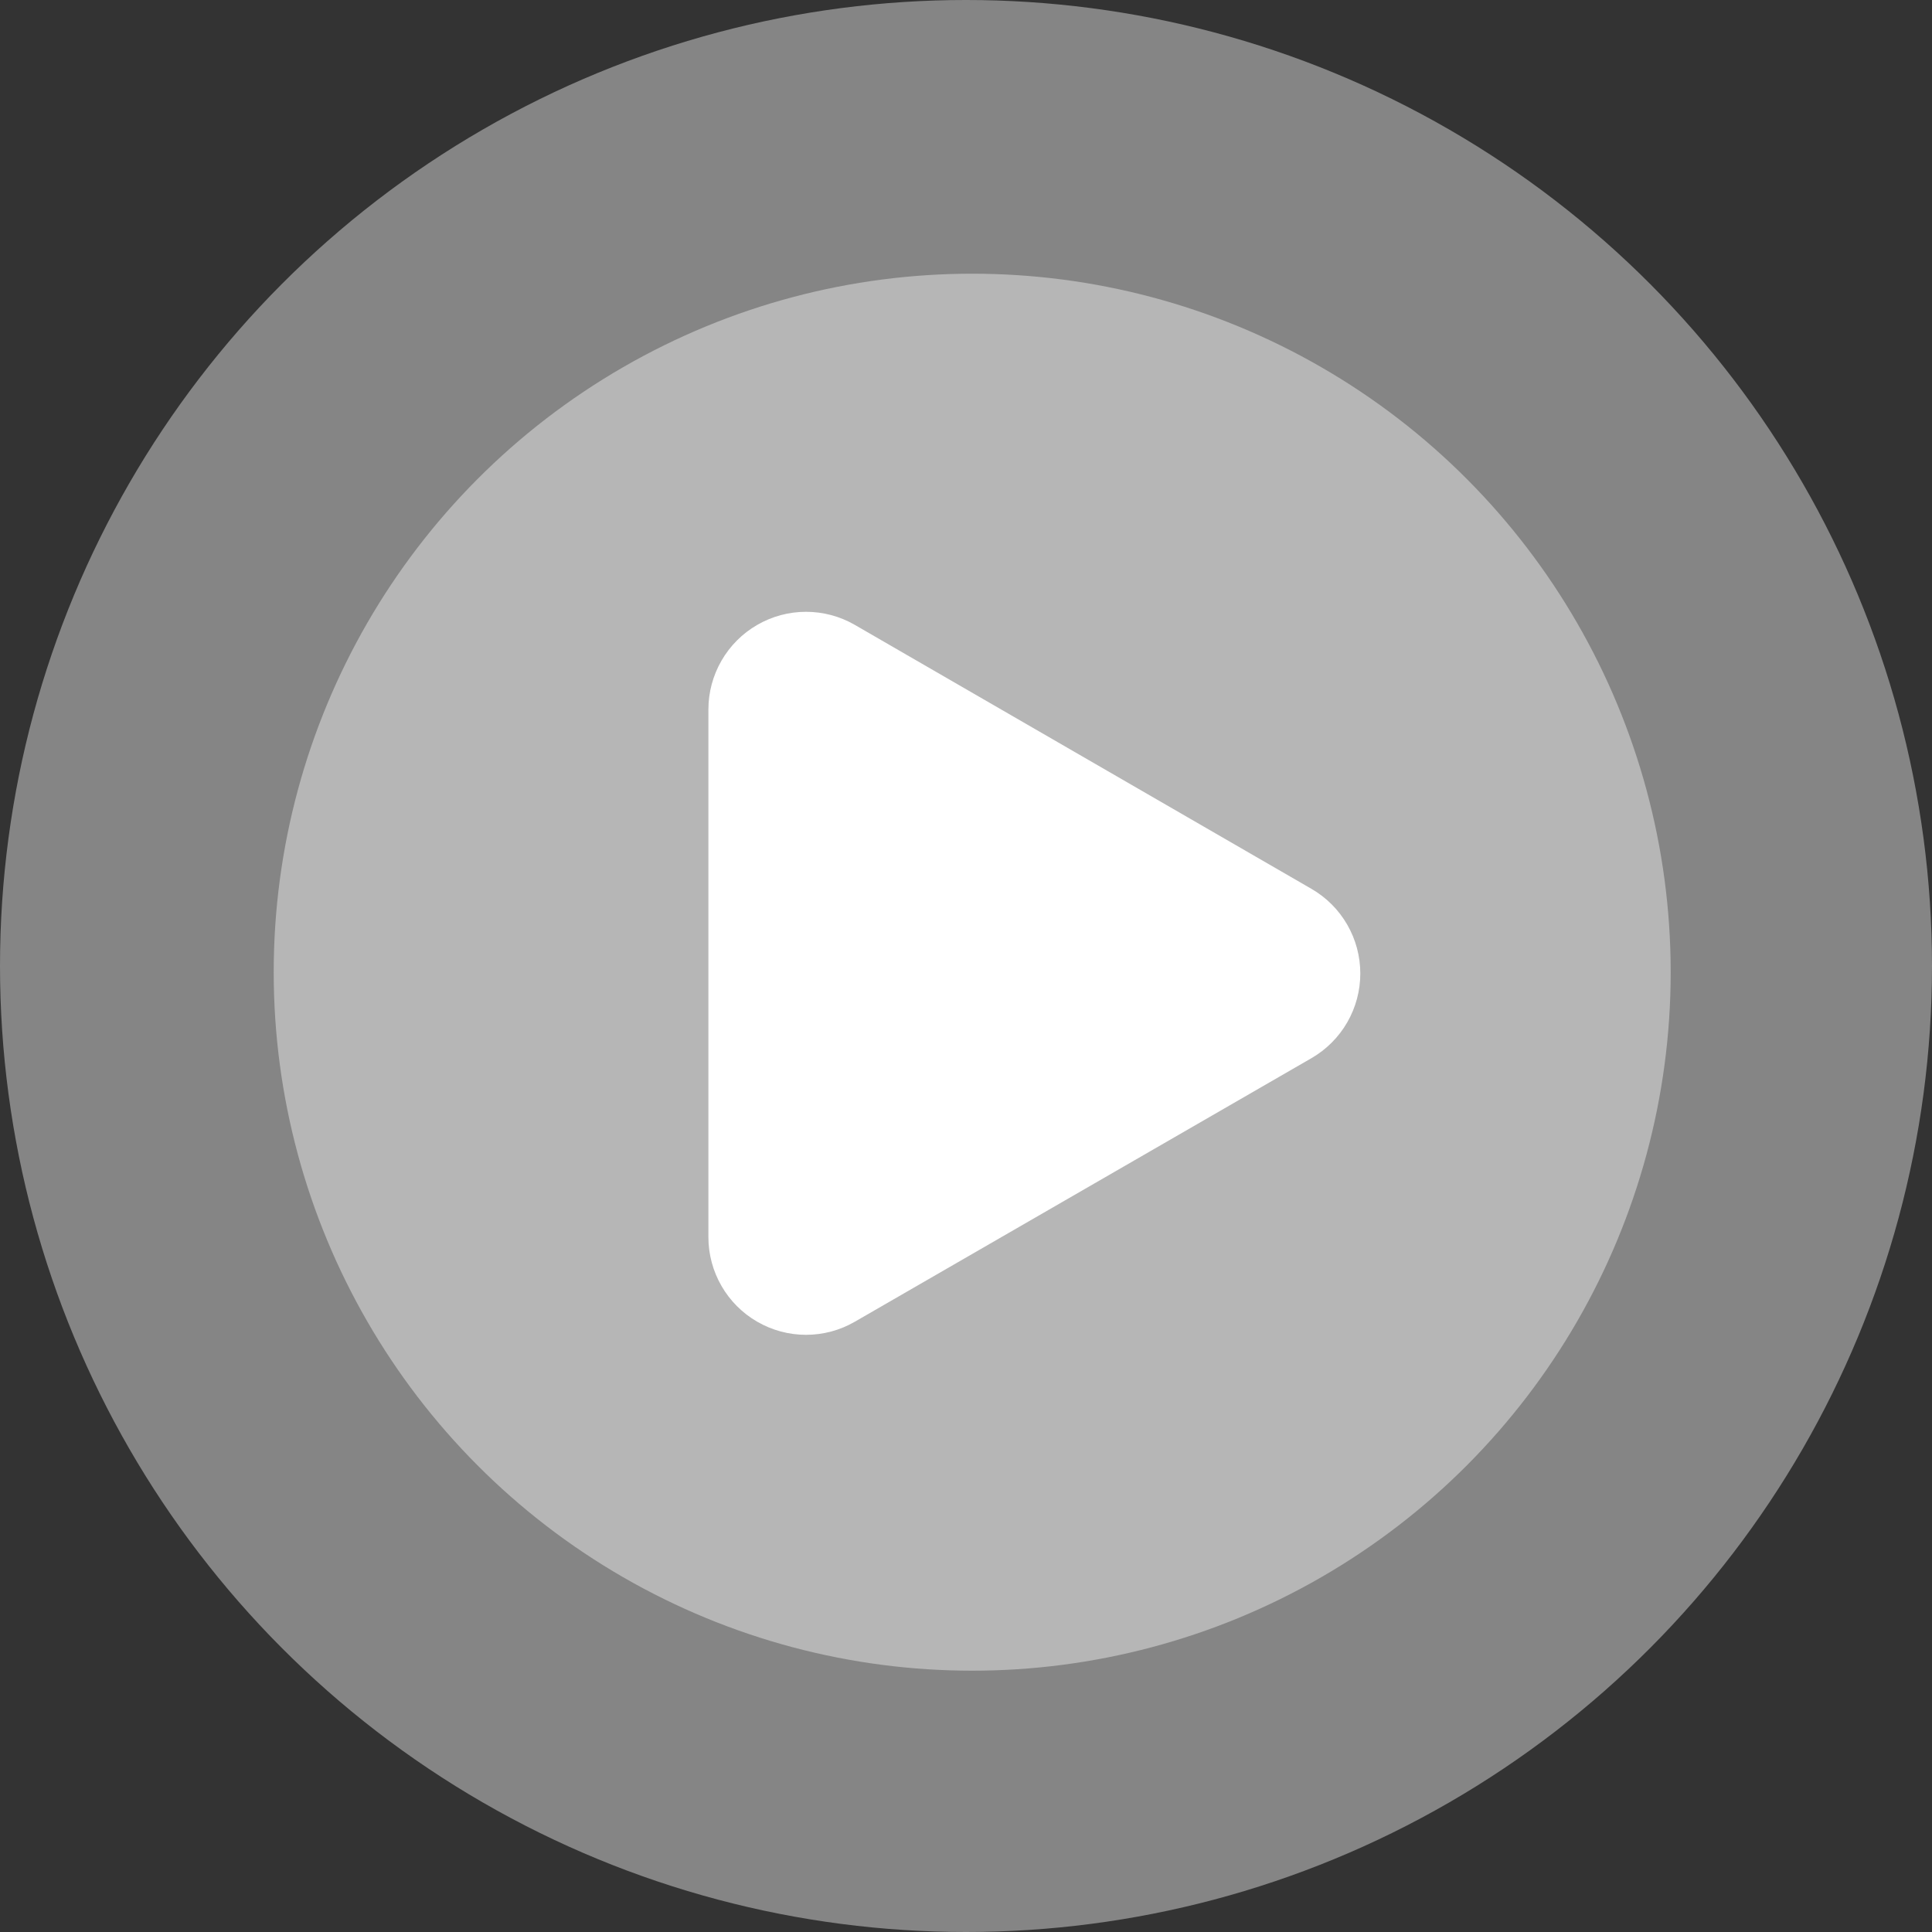
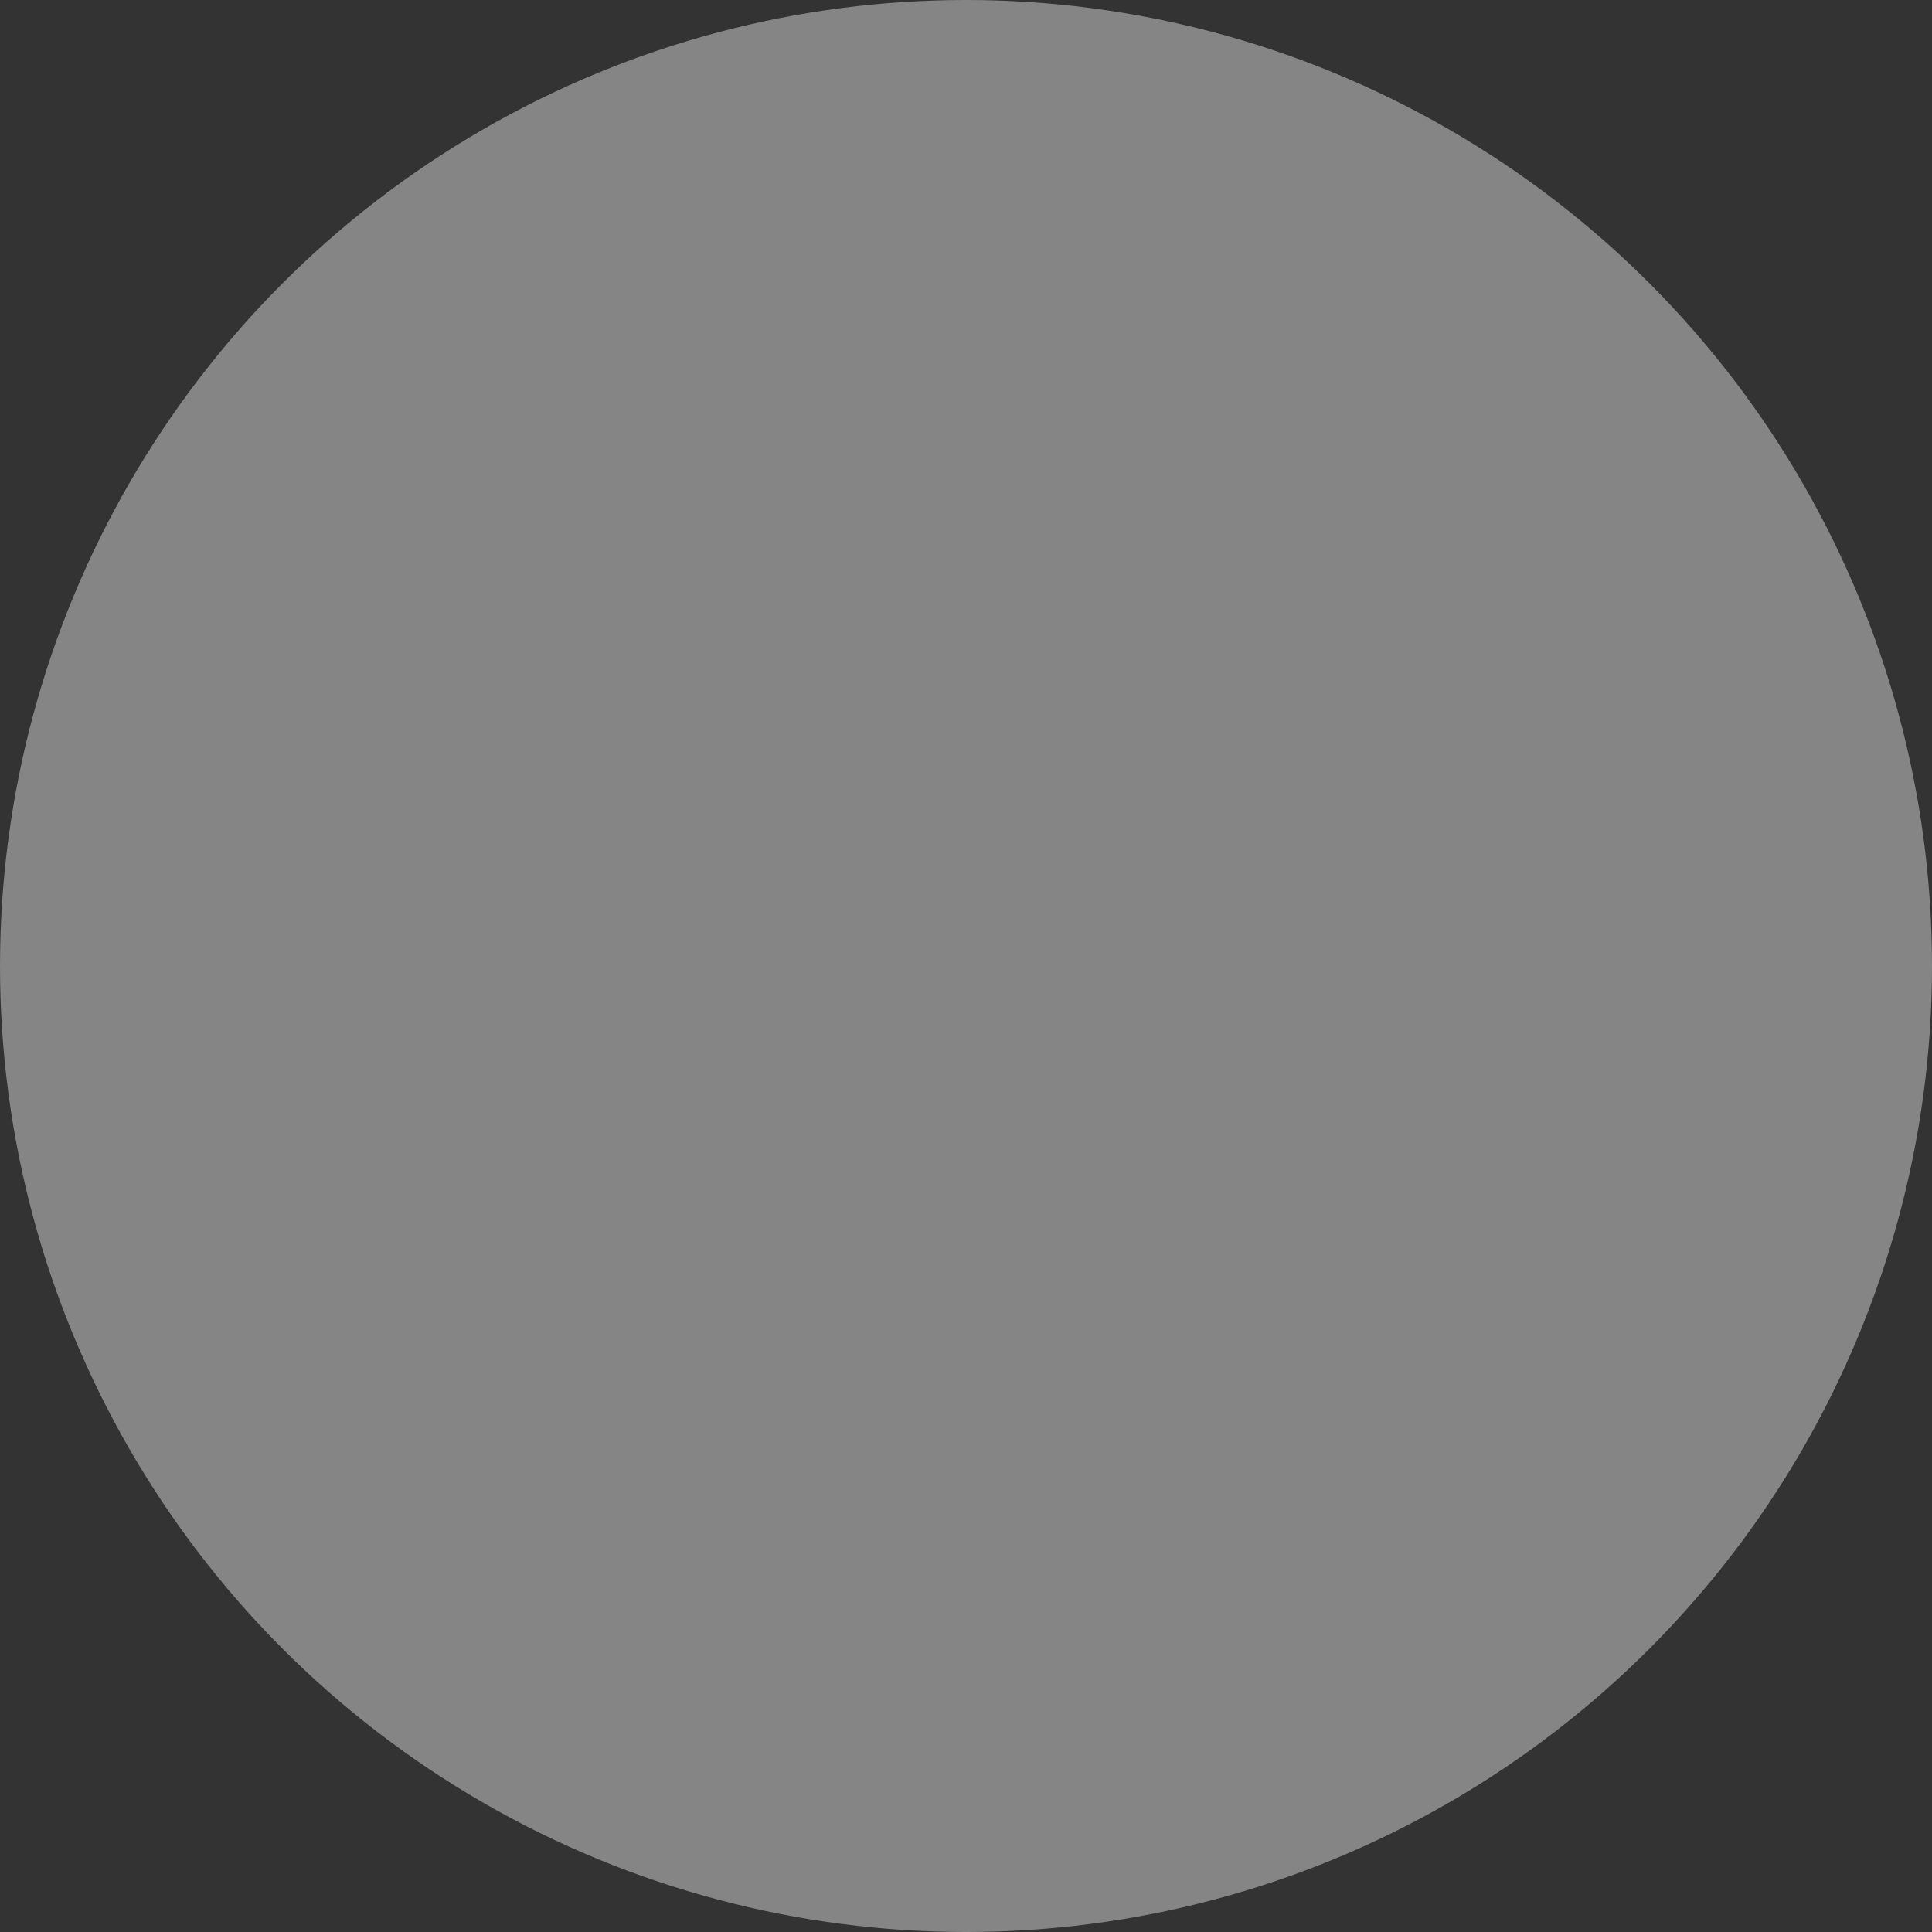
<svg xmlns="http://www.w3.org/2000/svg" width="120" height="120" viewBox="0 0 120 120" fill="none">
  <rect x="0" y="0" width="120" height="120" fill="#333333" stroke="none" />
  <circle cx="60" cy="60" r="60" fill="white" fill-opacity="0.4" />
-   <circle cx="60.385" cy="60.385" r="43.385" fill="white" fill-opacity="0.4" />
-   <path d="M53.093 38.812L81.46 55.21C82.381 55.742 83.147 56.509 83.679 57.432C84.211 58.354 84.491 59.401 84.491 60.466C84.491 61.532 84.211 62.578 83.679 63.501C83.147 64.424 82.381 65.19 81.46 65.723L53.093 82.096C52.172 82.629 51.126 82.908 50.062 82.908C48.998 82.908 47.953 82.627 47.032 82.094C46.11 81.562 45.345 80.796 44.813 79.873C44.281 78.951 44 77.905 44 76.84V44.068C44 43.003 44.281 41.957 44.813 41.035C45.345 40.112 46.11 39.346 47.032 38.814C47.953 38.281 48.998 38 50.062 38C51.126 38 52.172 38.279 53.093 38.812Z" fill="white" />
</svg>